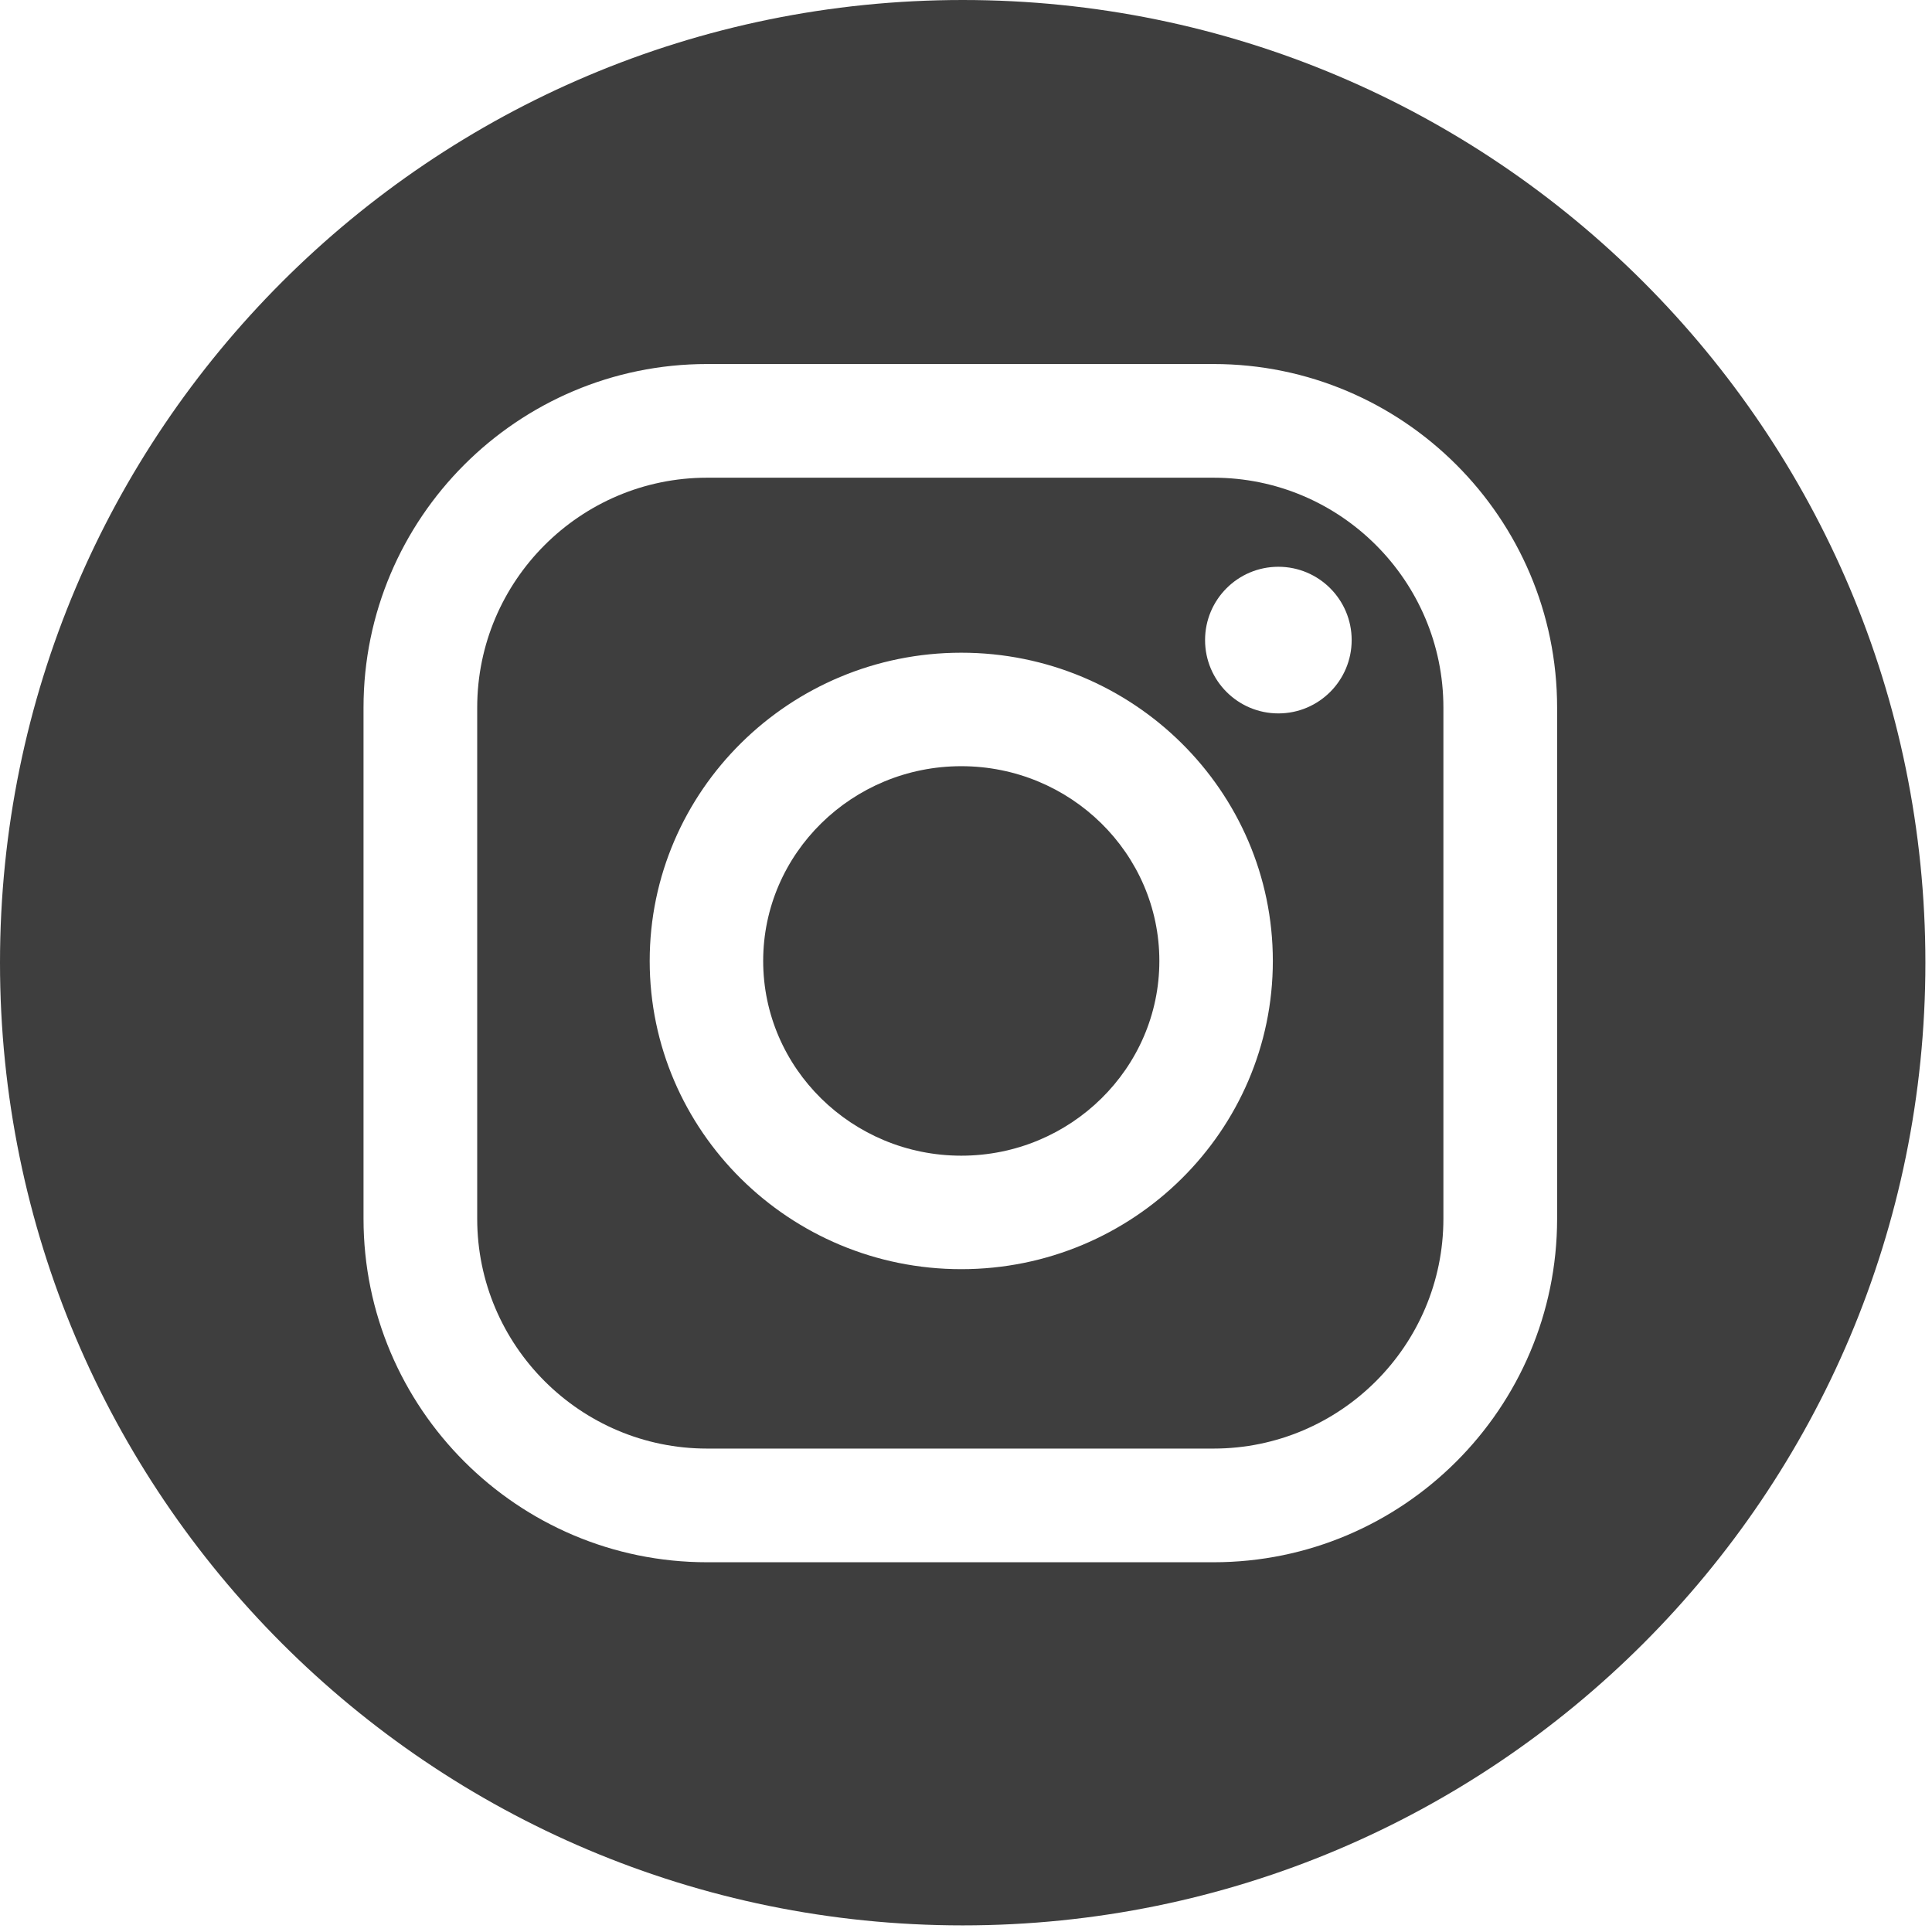
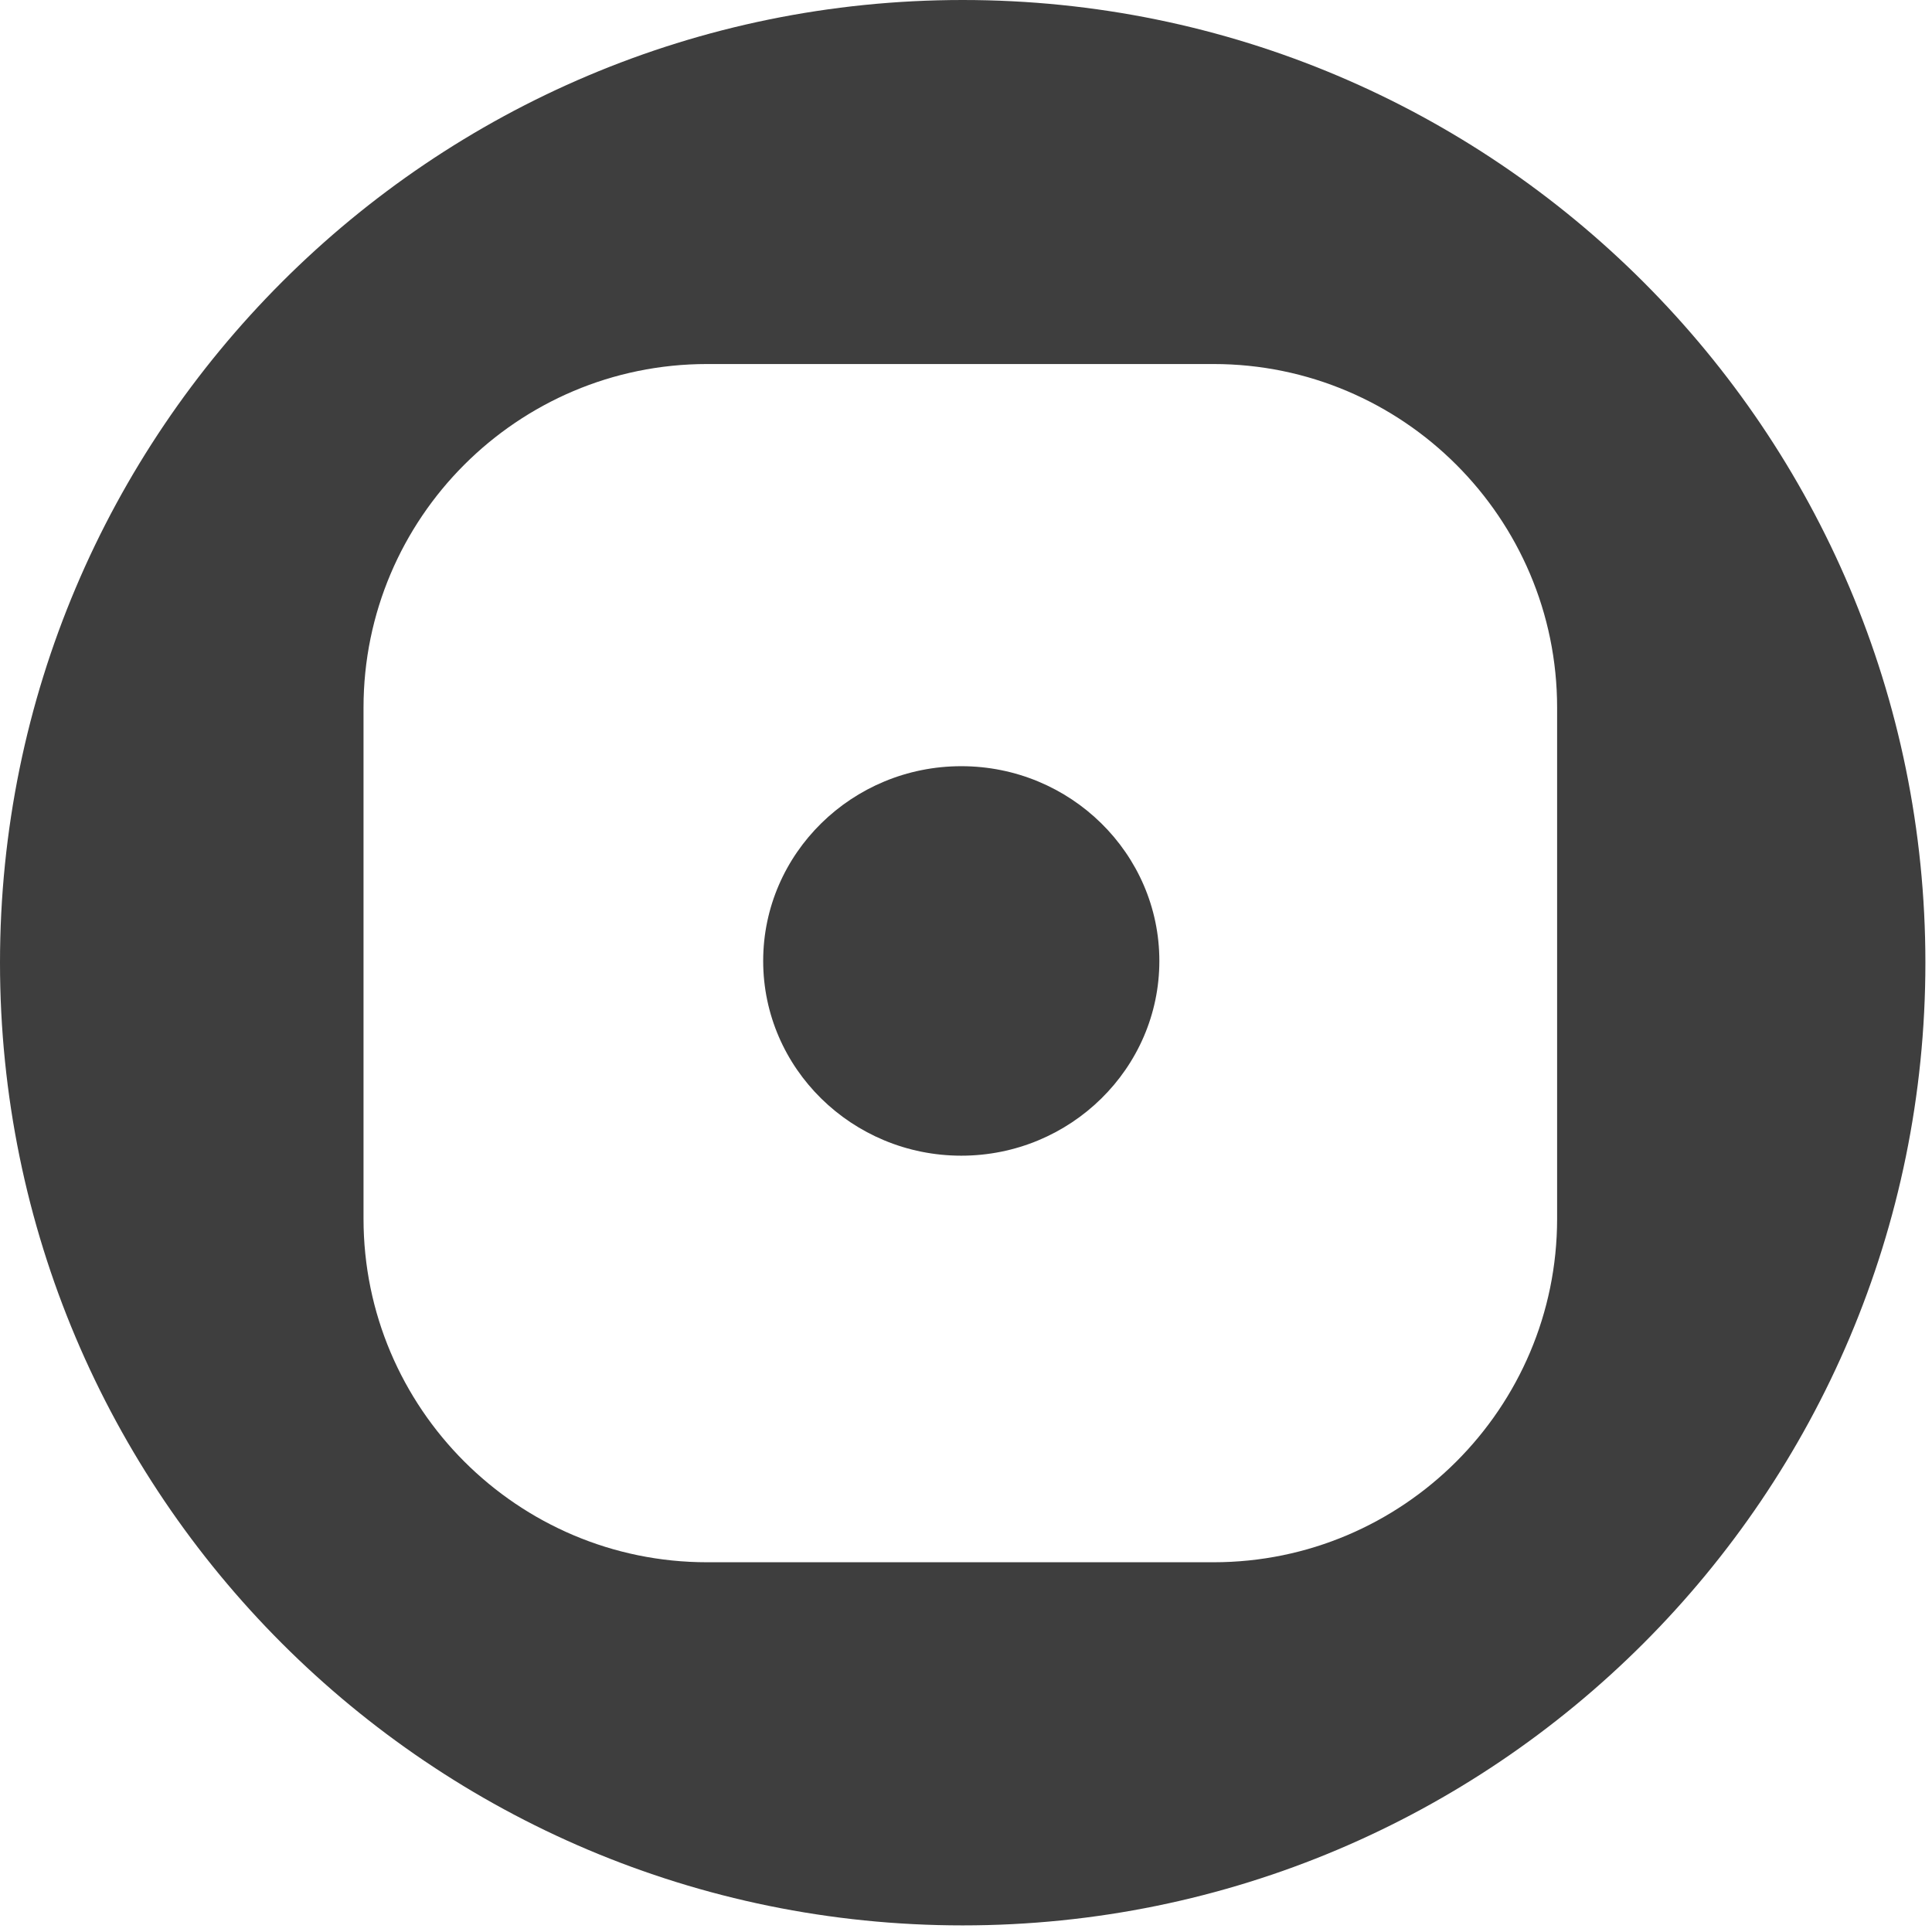
<svg xmlns="http://www.w3.org/2000/svg" width="50" height="50" viewBox="0 0 50 50" fill="none">
  <g clip-path="url(#clip0_56_4)">
-     <path d="M31.406 12.363H18.299C15.019 12.363 12.35 15.032 12.35 18.312V31.54C12.35 34.82 15.019 37.489 18.299 37.489H31.406C34.686 37.489 37.355 34.82 37.355 31.54V18.312C37.355 15.032 34.686 12.363 31.406 12.363ZM24.878 32.846C20.431 32.846 16.814 29.268 16.814 24.869C16.814 20.47 20.432 16.892 24.878 16.892C29.323 16.892 32.941 20.47 32.941 24.869C32.941 29.268 29.324 32.846 24.878 32.846ZM33.084 18.463C32.036 18.463 31.187 17.613 31.187 16.565C31.187 15.518 32.036 14.668 33.084 14.668C34.132 14.668 34.981 15.518 34.981 16.565C34.981 17.613 34.132 18.463 33.084 18.463Z" fill="#3E3E3E" />
    <path d="M24.915 0C11.155 0 0 11.155 0 24.915C0 38.674 11.155 49.829 24.915 49.829C38.674 49.829 49.829 38.674 49.829 24.915C49.829 11.155 38.674 0 24.915 0ZM40.298 31.54C40.298 36.443 36.309 40.431 31.406 40.431H18.299C13.396 40.431 9.408 36.442 9.408 31.54V18.312C9.408 13.409 13.396 9.421 18.299 9.421H31.406C36.309 9.421 40.298 13.41 40.298 18.312V31.54Z" fill="#3E3E3E" />
    <path d="M24.878 19.829C22.051 19.829 19.751 22.09 19.751 24.869C19.751 27.648 22.051 29.909 24.878 29.909C27.704 29.909 30.004 27.648 30.004 24.869C30.004 22.09 27.704 19.829 24.878 19.829Z" fill="#3E3E3E" />
  </g>
  <defs>
    <clipPath id="clip0_56_4">
      <rect width="49.829" height="49.829" fill="white" />
    </clipPath>
  </defs>
</svg>